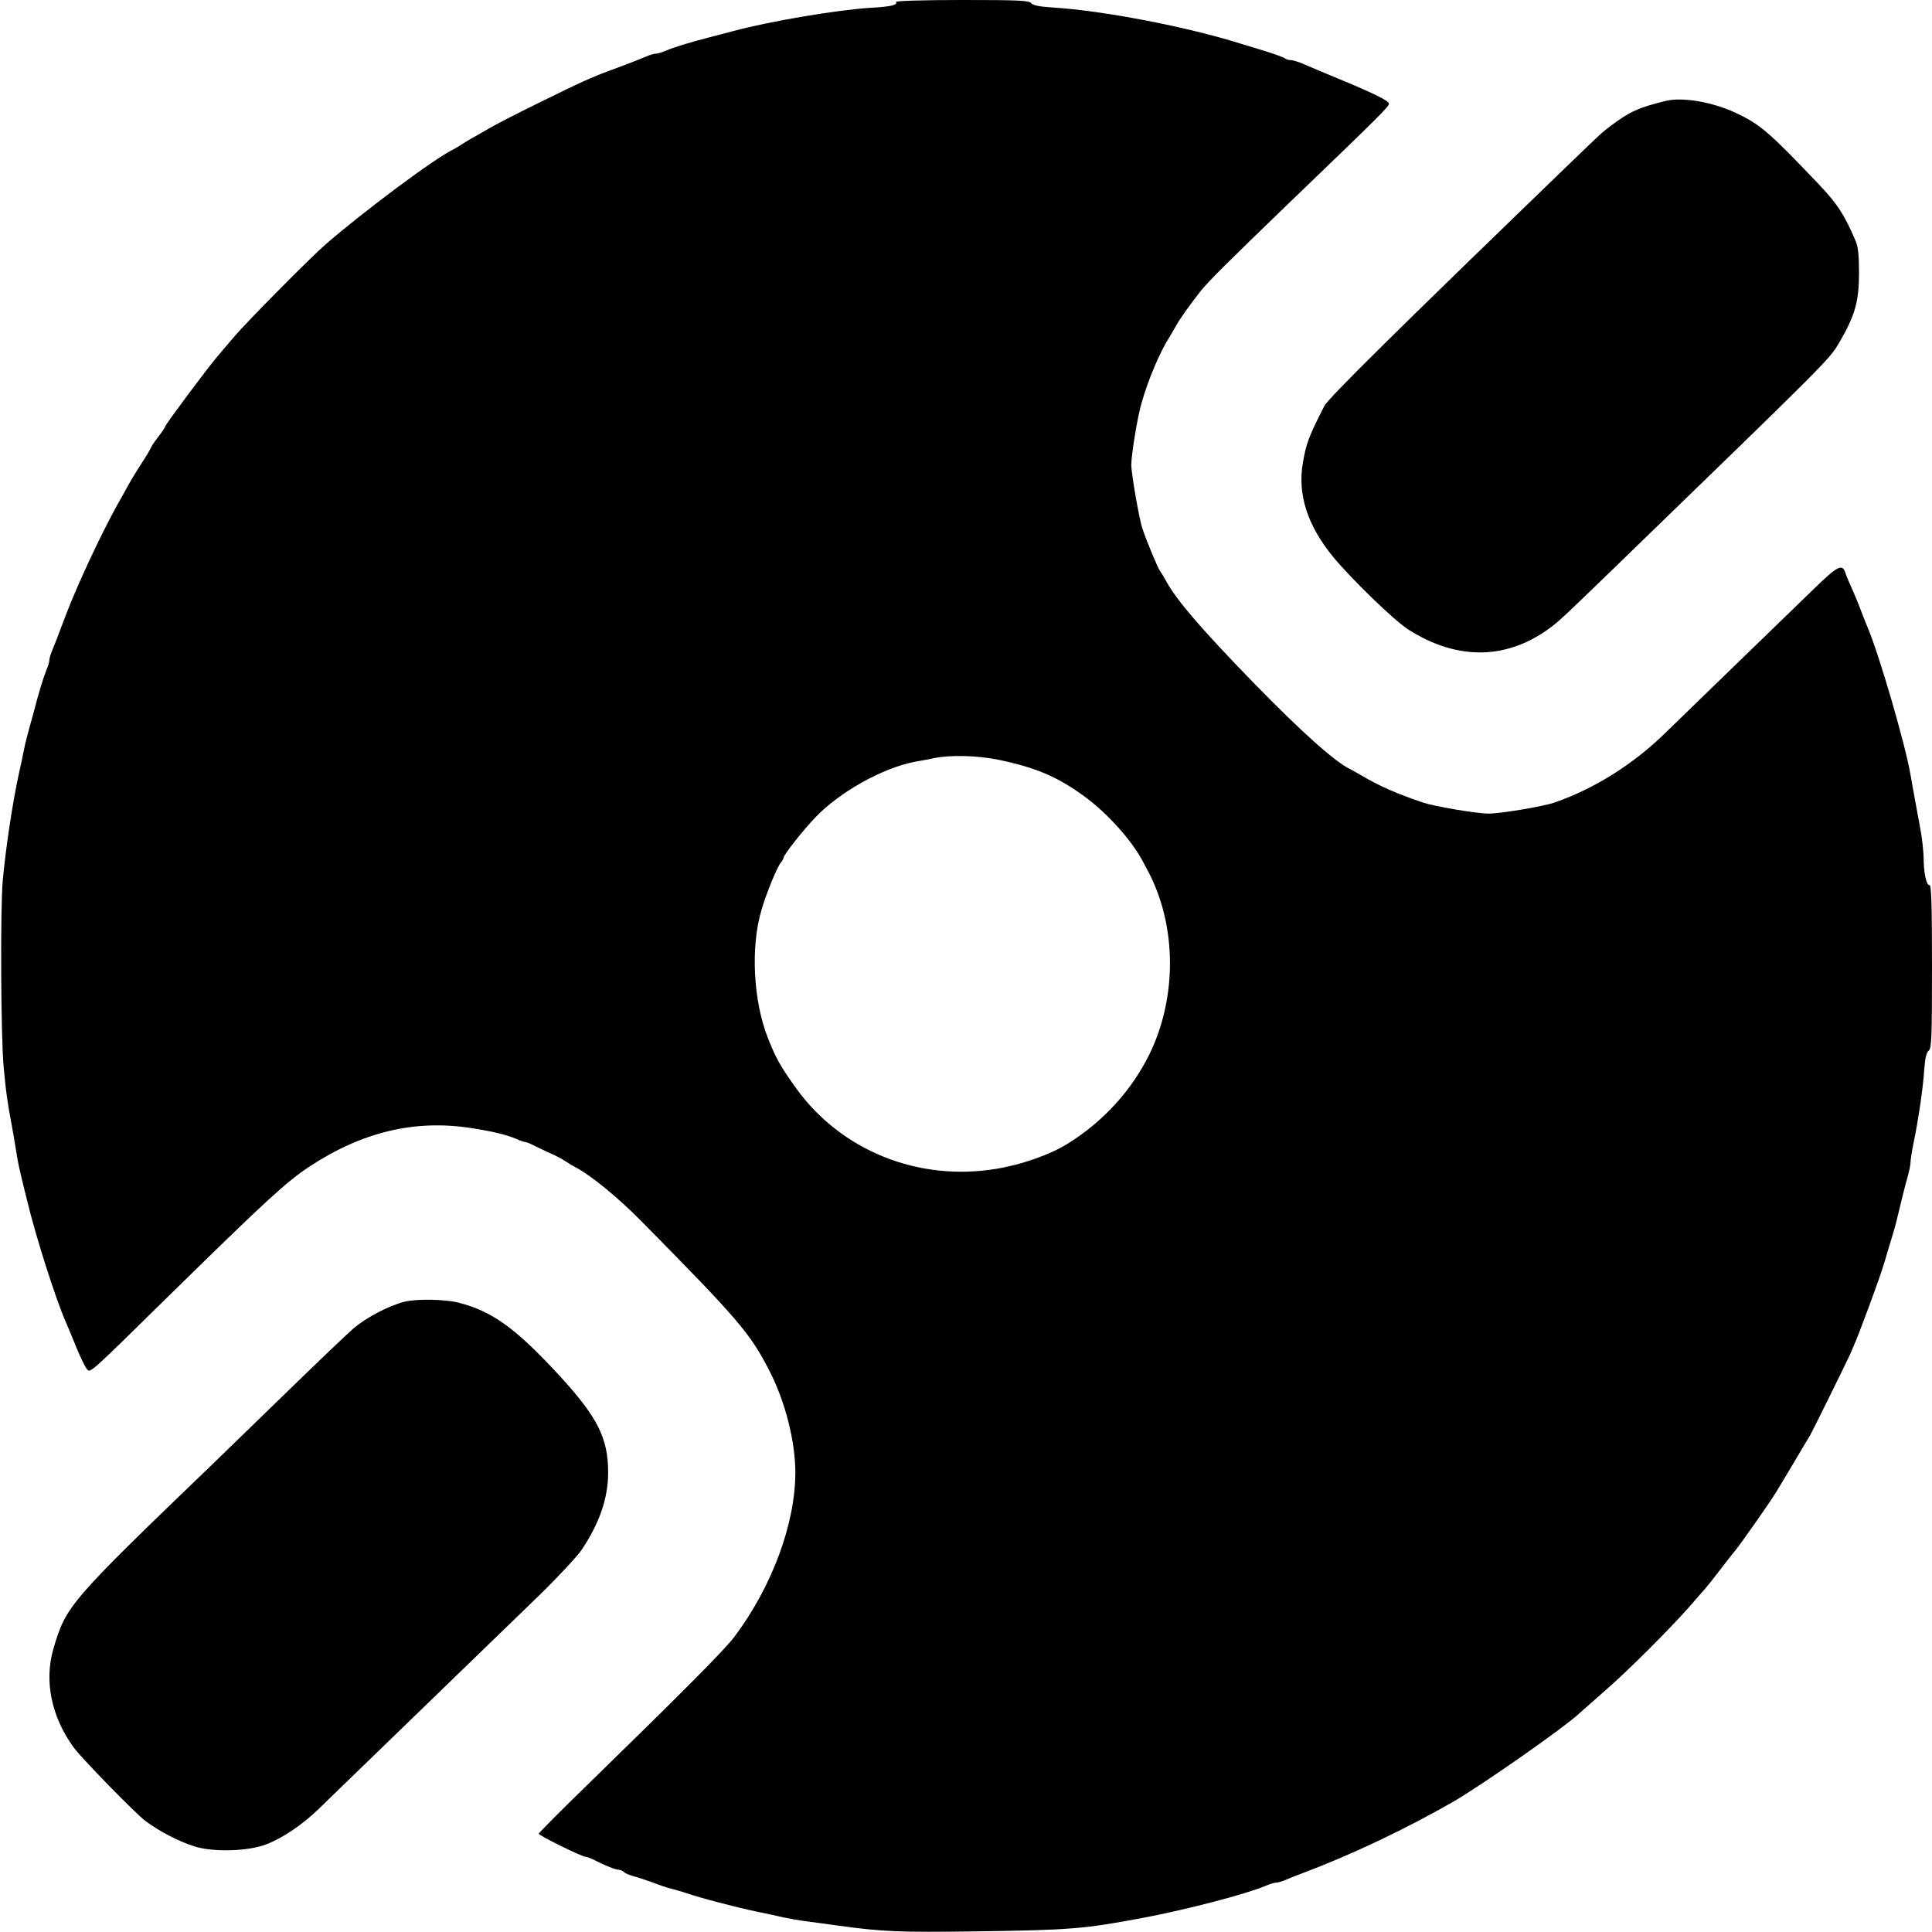
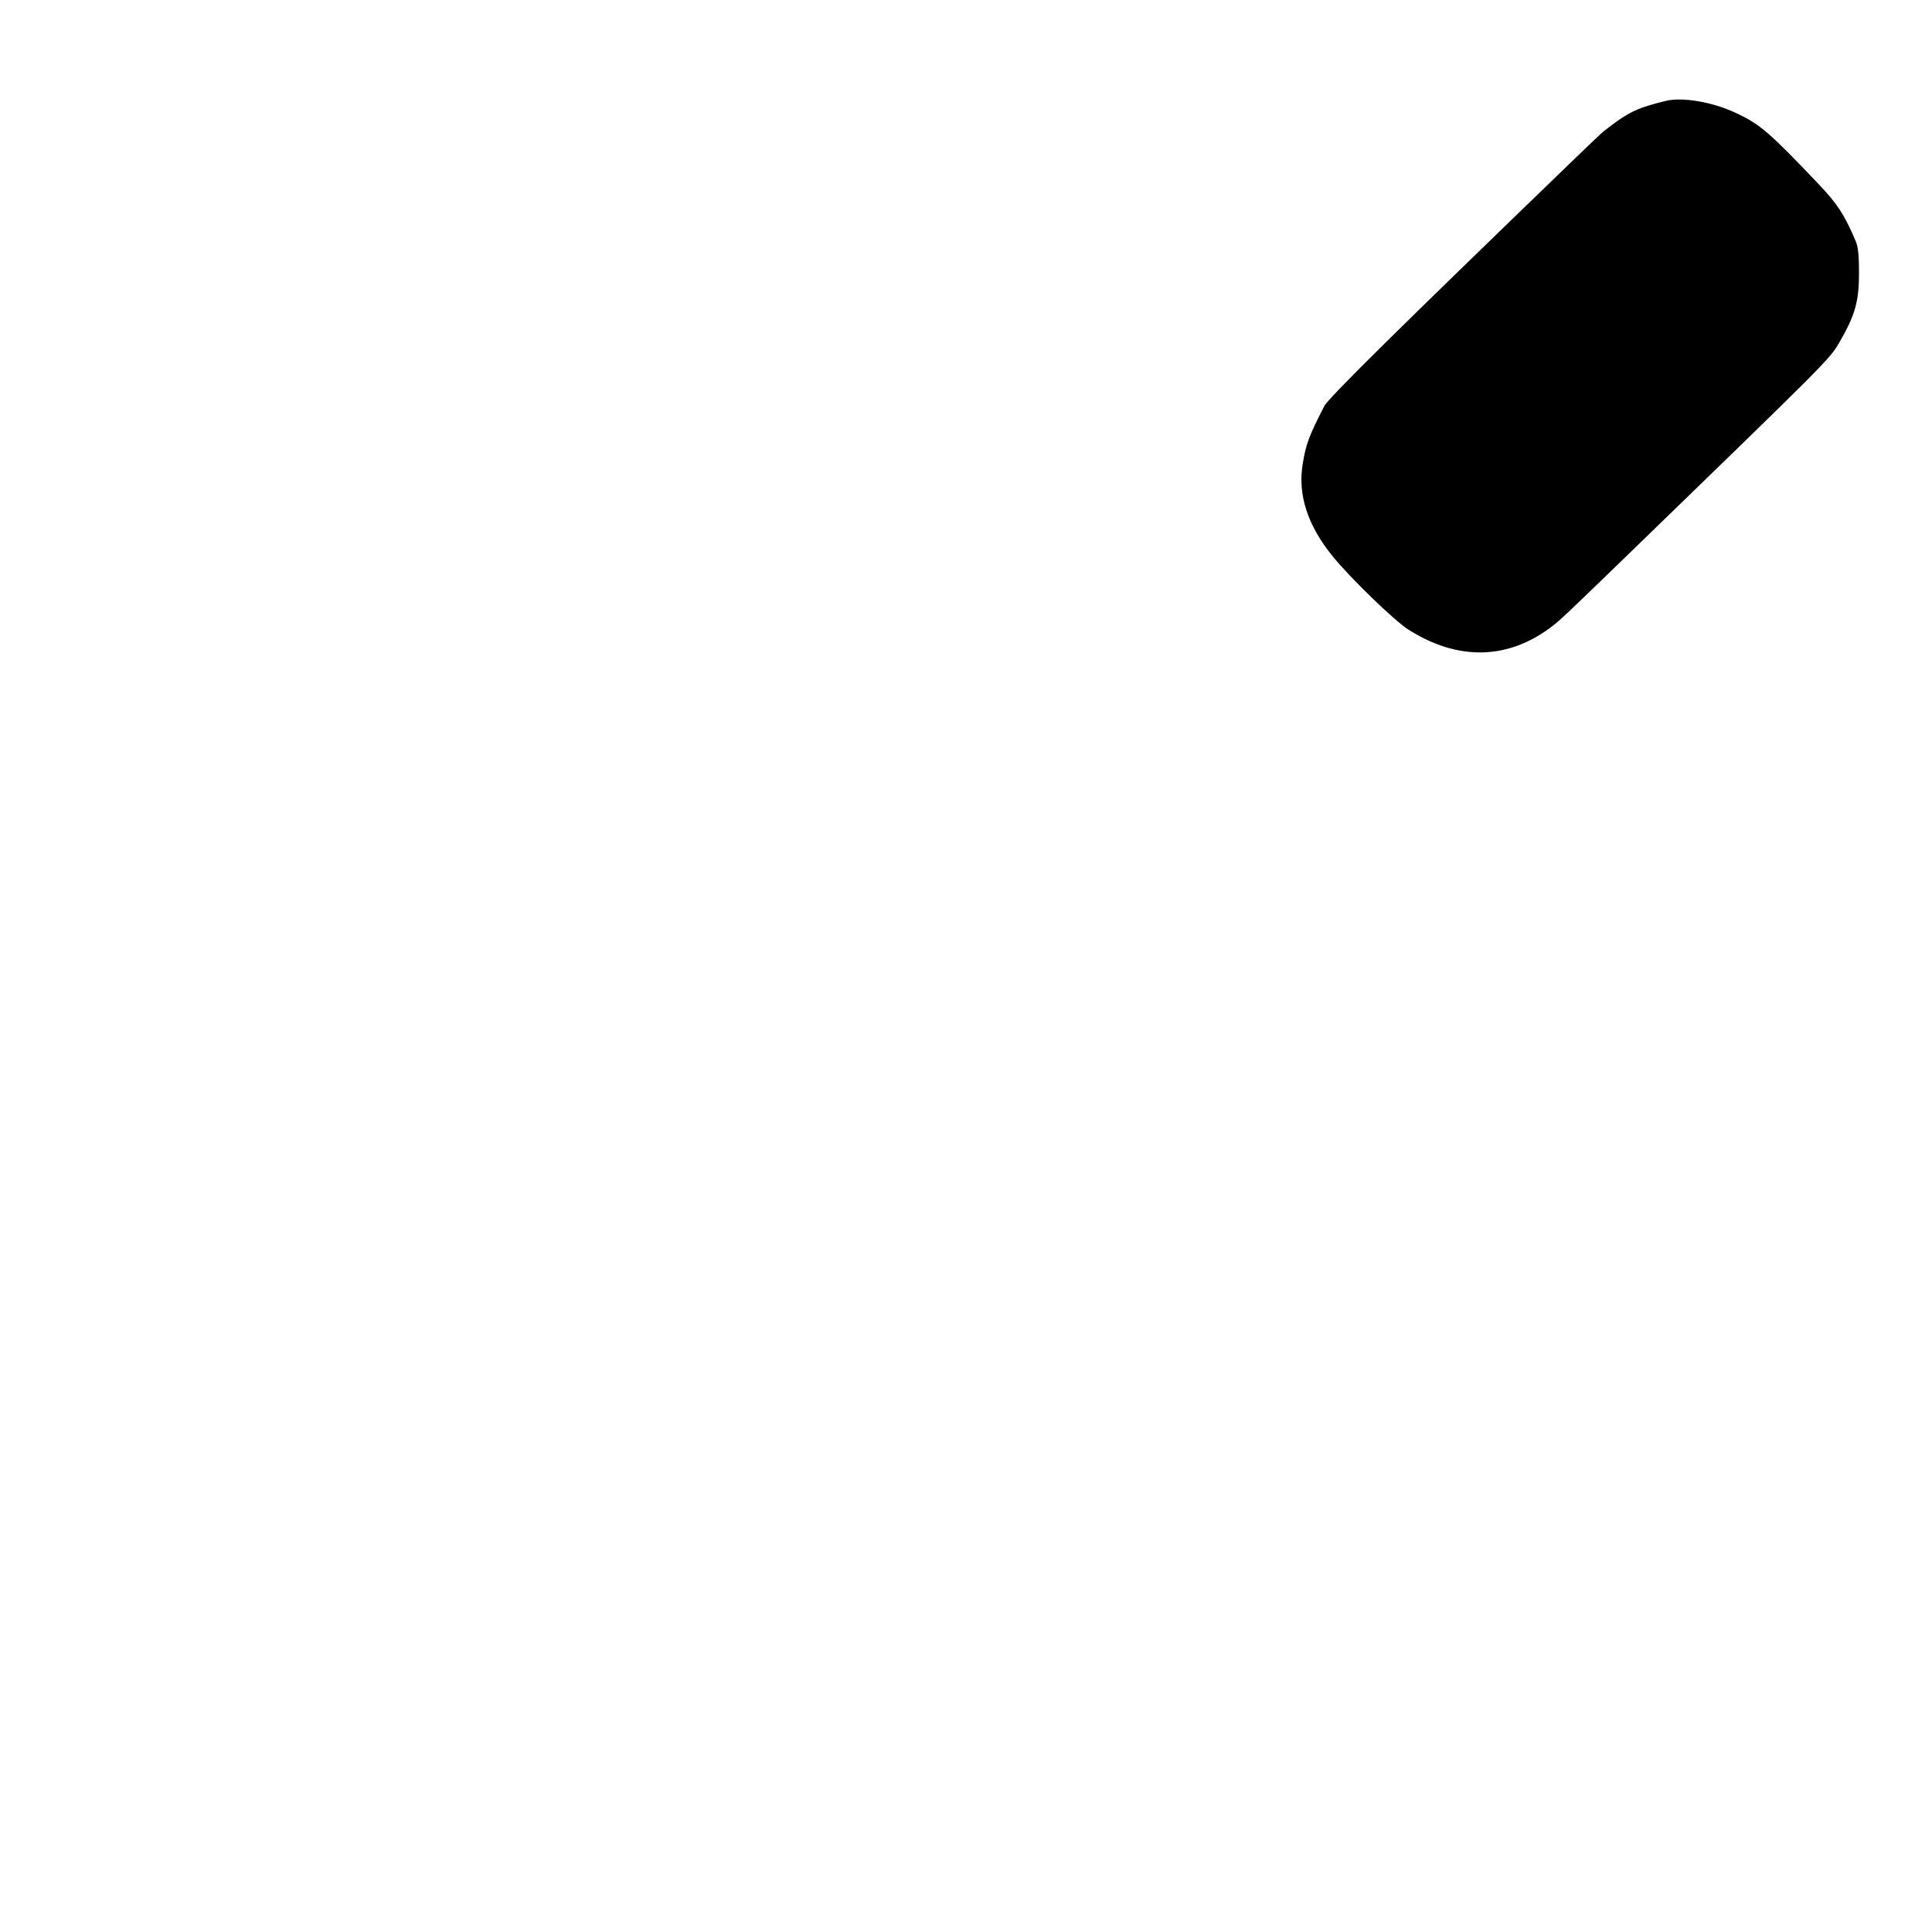
<svg xmlns="http://www.w3.org/2000/svg" height="900pt" preserveAspectRatio="xMidYMid meet" viewBox="0 0 900 900" width="900pt">
  <g transform="matrix(.1 0 0 -.1 0 900)">
-     <path d="m4174 8991c9-14-23-22-114-27-154-9-476-63-645-109-27-7-79-21-115-30-92-24-160-45-198-61-18-8-39-14-47-14s-29-6-47-14c-33-14-89-36-163-63-94-35-136-54-345-157-96-47-197-99-225-116-27-16-59-34-70-40s-33-19-50-30c-16-11-37-23-45-27-83-39-423-293-595-443-67-58-367-361-420-424-28-32-64-75-81-95-45-52-244-319-244-327 0-3-13-23-28-43-16-20-32-43-36-51-8-17-20-38-59-98-15-23-38-61-50-83s-36-66-54-97c-77-140-185-372-237-509-40-106-49-130-62-161-8-18-14-39-14-47s-6-29-14-47c-13-32-33-95-61-203-8-27-19-70-26-95s-16-63-20-85-12-60-18-85c-31-138-64-358-78-510-12-129-9-729 4-870 11-118 17-163 45-312 6-35 14-83 18-108s13-67 20-95c6-27 19-77 27-110 40-167 131-451 178-560 7-16 30-70 50-120 20-49 43-96 51-104 15-17 13-19 379 341 459 450 546 530 657 604 245 161 491 220 753 179 99-15 164-31 212-51 17-8 35-14 40-14s25-8 46-19c20-10 54-26 74-35 21-9 52-25 68-36 17-11 37-23 45-27 71-37 195-138 305-249 457-463 508-523 599-699 74-144 121-329 121-475 0-238-109-532-284-765-45-60-243-259-678-683-128-124-233-230-233-234 0-9 202-108 219-108 5 0 22-6 38-14 50-26 101-46 115-46 8 0 19-5 25-11s26-14 44-19c19-5 59-18 89-29 30-12 71-26 90-30 19-5 49-14 65-19 66-23 226-65 330-87 44-9 100-21 125-27 25-5 72-14 105-18s96-13 140-19c217-30 291-33 655-28 441 6 503 12 775 63 214 41 478 110 573 150 18 8 39 14 47 14s29 6 47 14 51 21 73 29c229 86 480 205 705 334 136 79 525 351 591 415 8 7 61 54 119 105 104 90 301 287 394 393 26 30 57 66 70 80 12 14 44 54 71 90 28 36 57 74 67 85 25 30 165 229 193 276 6 9 41 68 78 130 37 63 72 121 77 129 10 16 162 324 188 380 20 46 37 85 56 138 9 23 23 60 31 82 37 100 64 177 75 215 5 17 18 62 30 100 12 39 25 86 29 105 19 78 33 138 47 186 8 28 14 59 14 70 0 10 6 51 14 89 22 105 45 260 50 345 4 51 10 78 21 86 13 10 15 61 15 393 0 289-3 380-12 378-14-2-27 57-27 130-1 29-7 88-15 130-27 146-38 208-46 253-24 142-145 557-199 685-5 11-16 40-26 65-17 47-34 87-59 143-8 17-17 40-20 50-14 42-37 30-144-74-59-57-235-228-391-379s-291-282-300-291c-149-147-334-264-521-328-53-18-249-51-305-51s-251 33-305 51c-127 43-206 78-290 128-19 11-42 24-50 28-69 32-227 173-454 406-235 242-353 378-402 467-10 19-24 42-30 50-11 15-62 137-83 200-14 42-51 253-51 295 0 45 29 224 47 285 32 113 87 243 134 315 10 17 23 39 29 50 12 24 71 106 113 159 41 50 117 126 423 421 421 405 454 438 454 452 0 13-64 45-215 108-49 20-103 43-120 50-16 7-47 20-68 29s-46 16-55 16c-10 0-22 4-28 9-5 4-43 18-84 31s-93 28-115 35c-257 81-644 155-880 170-63 4-93 10-101 20-10 13-59 15-323 15-181 0-310-4-307-9zm476-3530c178-37 281-81 411-178 100-75 208-195 259-289 35-65 37-68 53-104 109-246 102-554-18-800-83-169-215-314-380-417-83-52-217-99-335-118-363-60-722 85-931 375-75 105-93 137-132 235-68 172-81 424-30 595 21 74 73 201 90 221 7 8 13 19 13 23 0 13 91 129 149 189 113 118 312 229 461 258 25 4 65 12 90 17 76 16 200 13 300-7z" />
    <path d="m7760 8530c-127-31-168-50-255-115-46-35-36-26-196-180-794-767-1122-1090-1140-1127-72-140-85-176-100-266-25-146 22-291 142-437 83-101 285-297 350-338 233-148 469-141 674 19 40 32 56 47 305 288 985 955 981 950 1029 1032 72 124 91 189 91 321 0 83-4 125-16 151-52 122-84 171-169 261-232 244-275 282-389 335-108 51-249 75-326 56z" />
-     <path d="m1884 2936c-74-19-175-72-236-123-29-25-181-170-337-322s-296-287-310-301c-681-655-693-670-752-870-44-150-10-317 94-460 38-52 291-311 336-344 68-50 156-95 229-118 89-27 251-22 334 11 75 29 165 90 238 160 402 389 831 805 1044 1011 81 80 165 170 186 201 83 124 123 241 123 359 0 161-49 258-228 453-202 219-312 299-470 339-64 16-195 18-251 4z" />
  </g>
</svg>